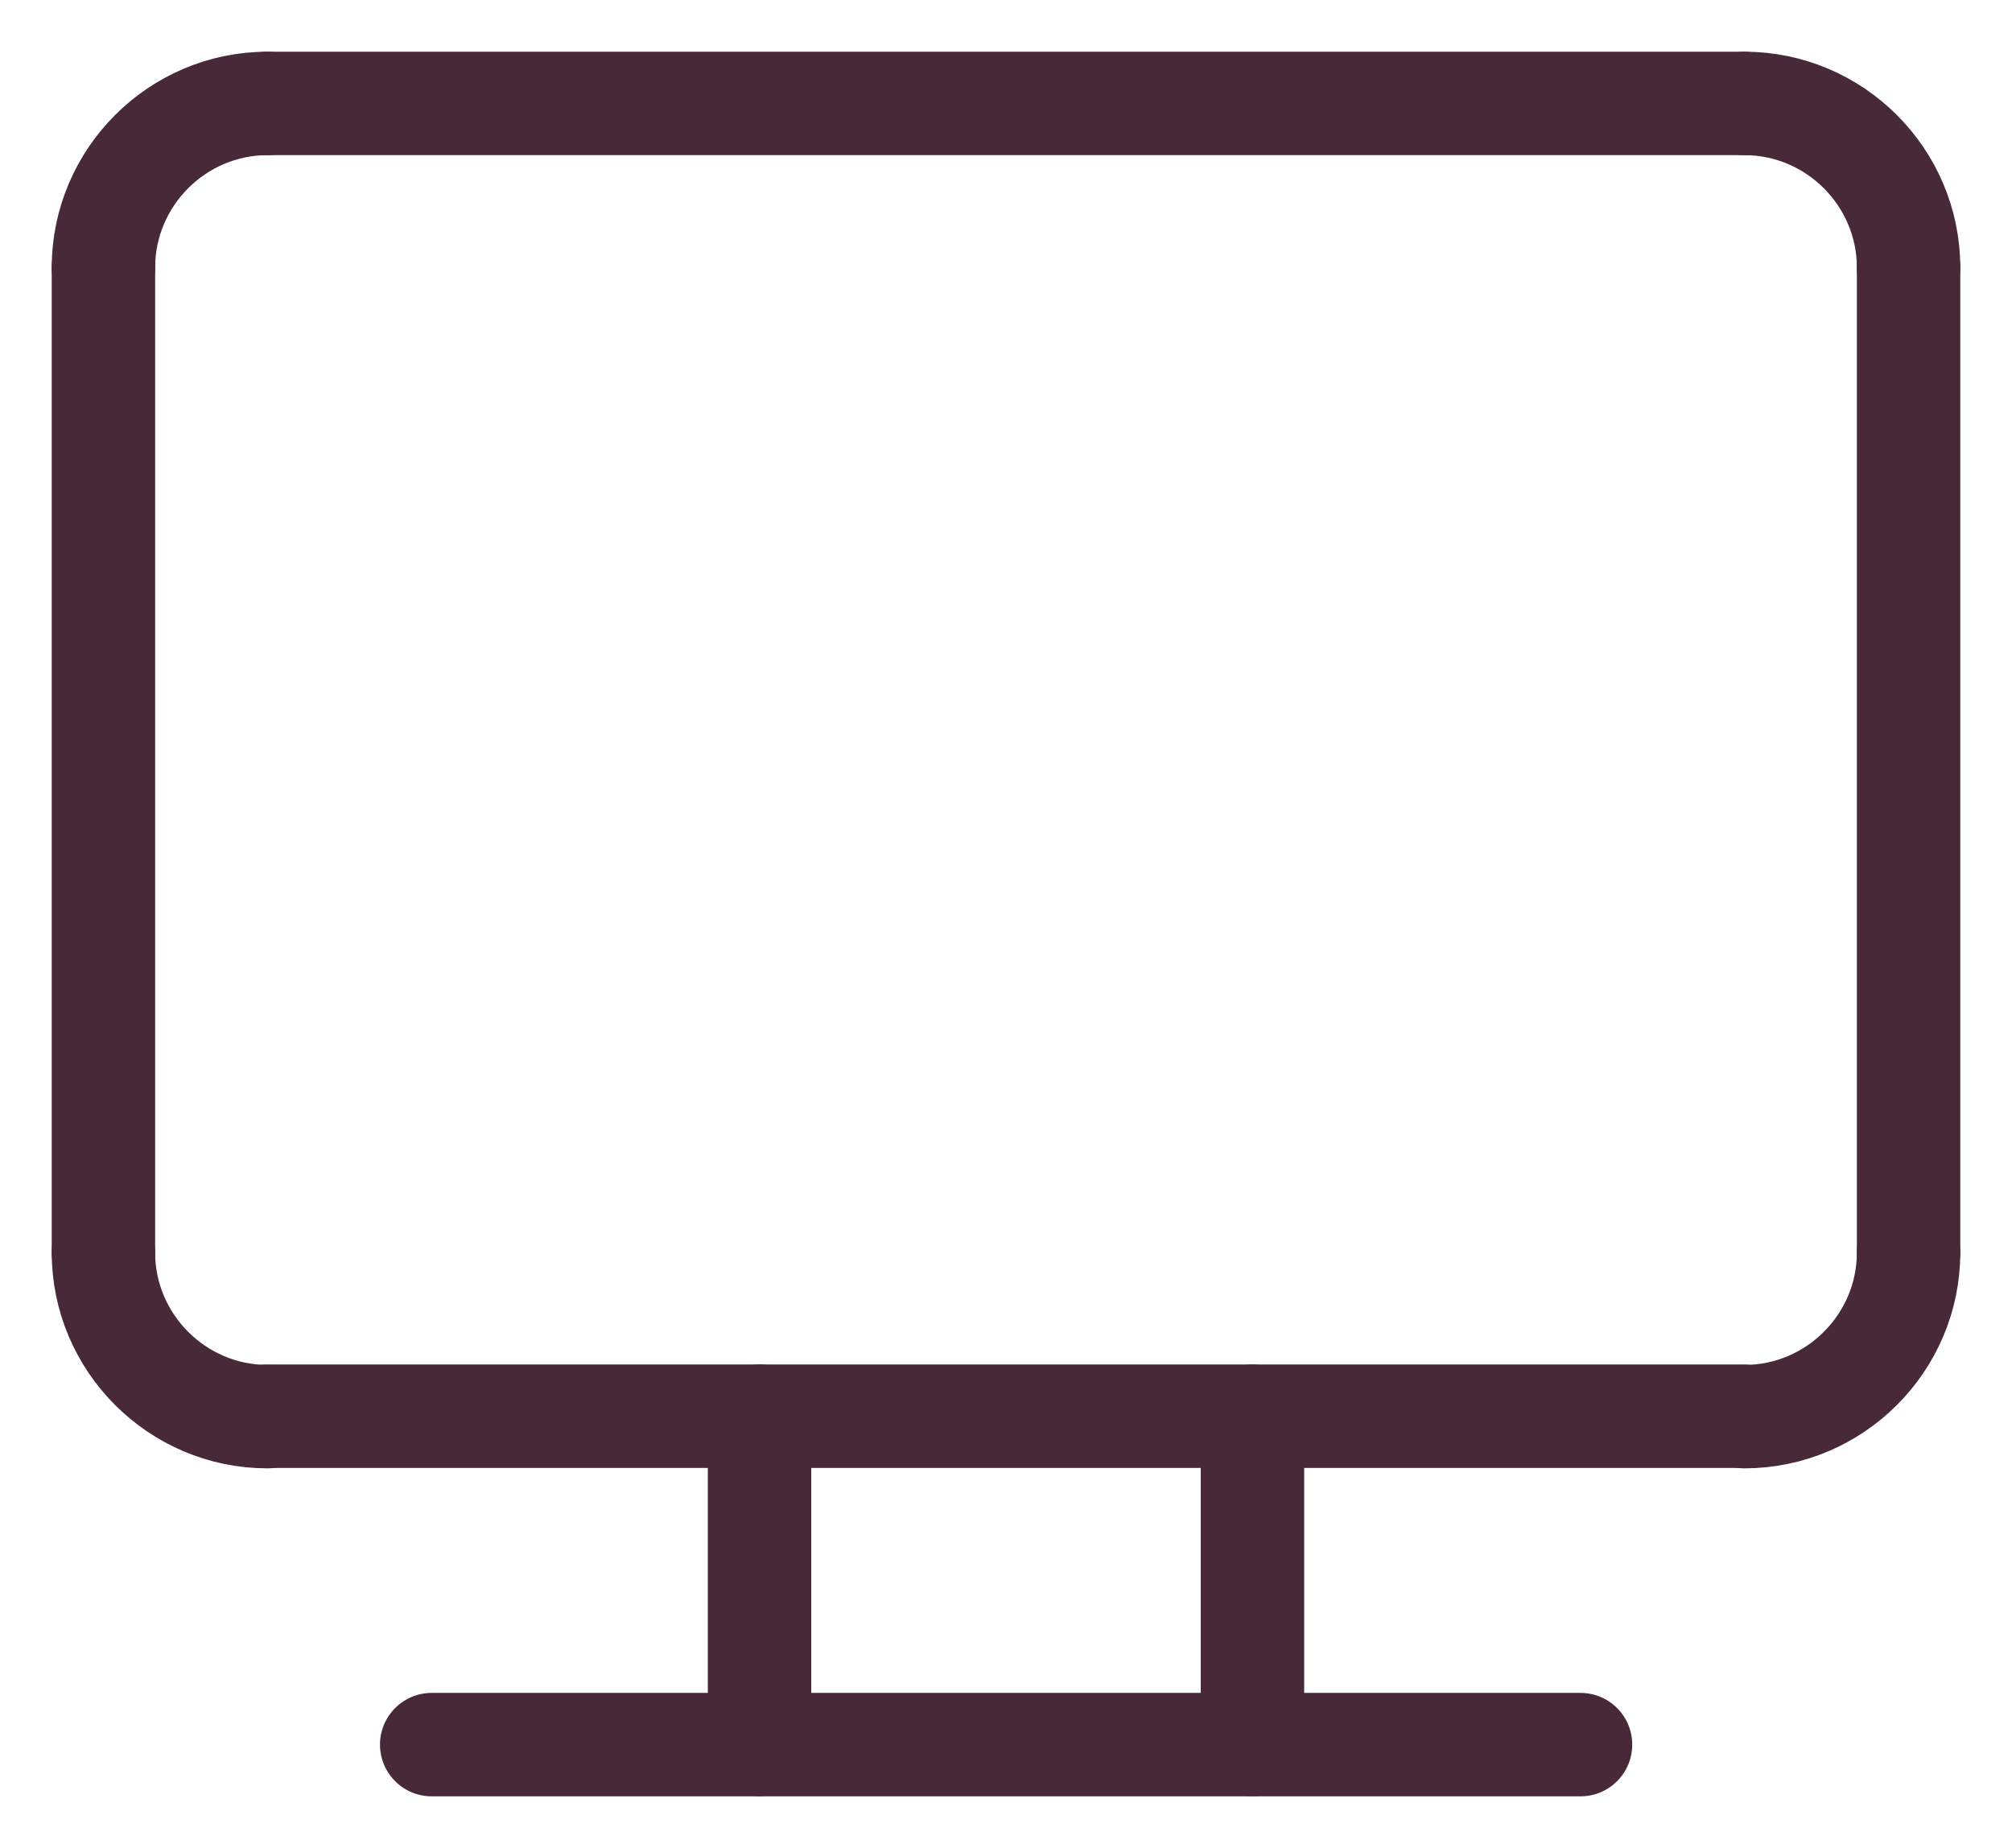
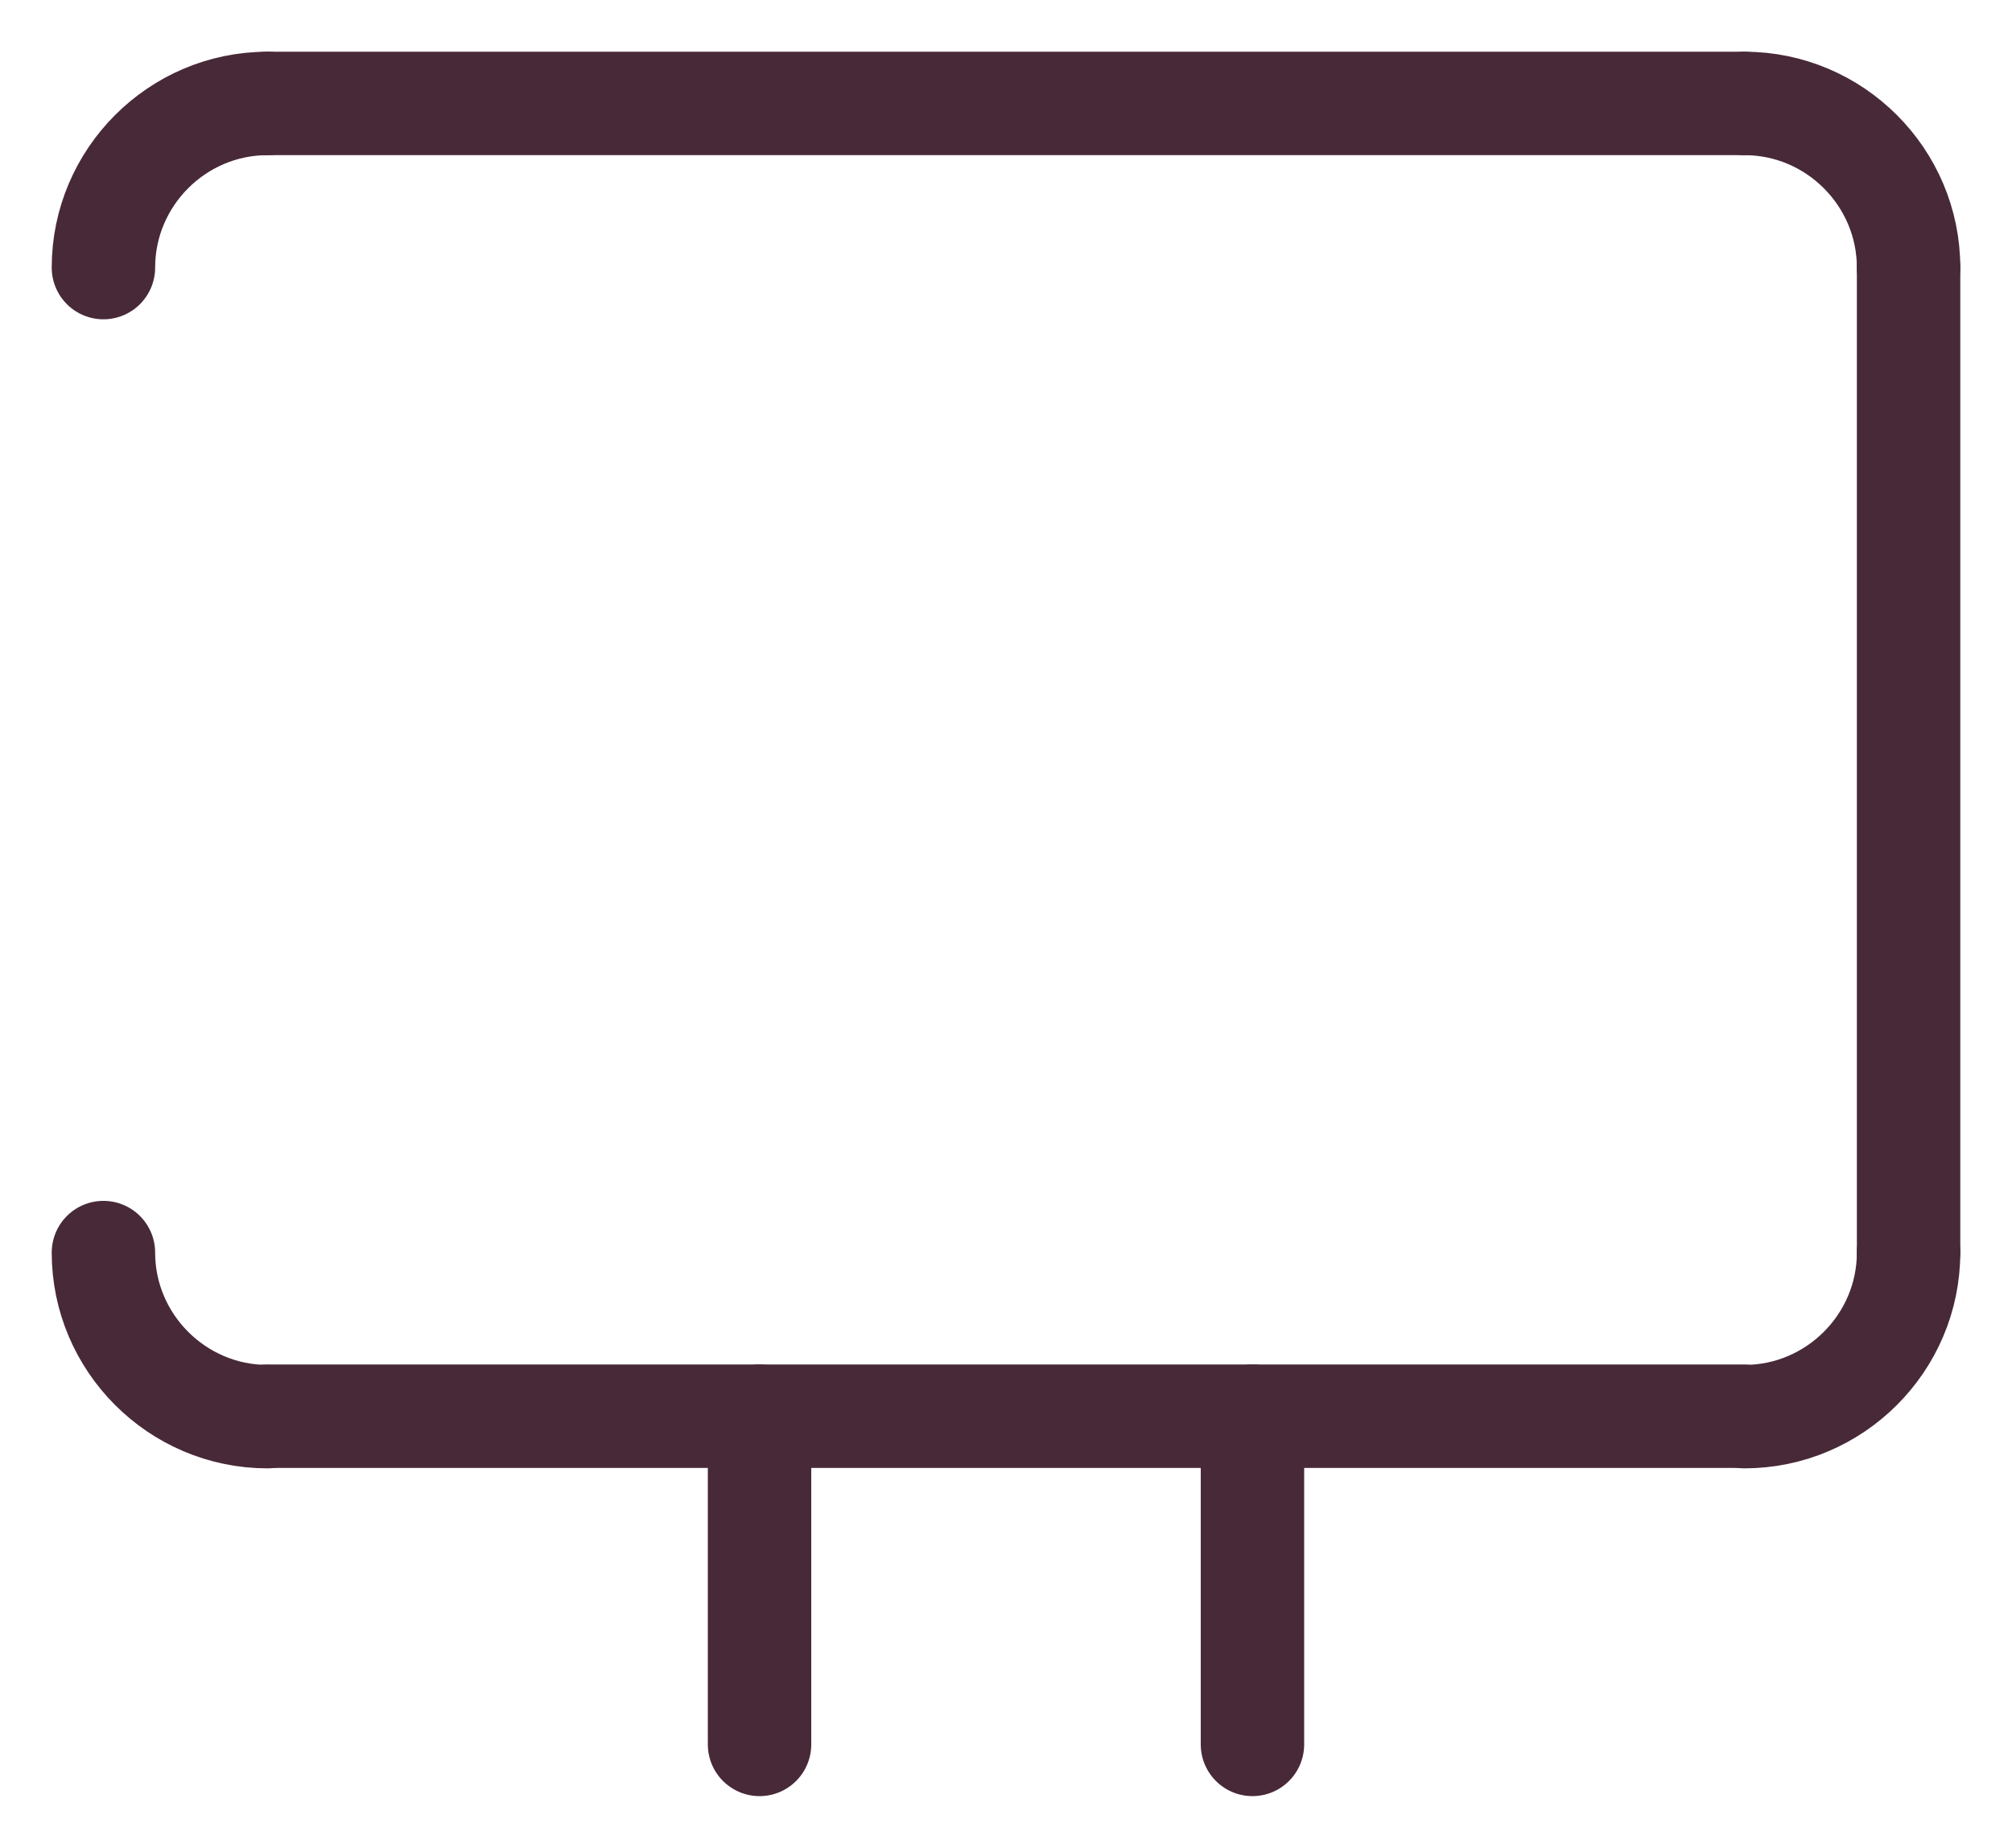
<svg xmlns="http://www.w3.org/2000/svg" viewBox="6143.965 4109.036 19.454 17.867" data-guides="{&quot;vertical&quot;:[],&quot;horizontal&quot;:[]}">
  <path fill="none" stroke="#482938" fill-opacity="1" stroke-width="1" stroke-opacity="1" font-size-adjust="none" stroke-linecap="round" stroke-linejoin="round" id="tSvg1ebe9b401b" title="Path 51" d="M 6162.419 4111.623 C 6162.419 4110.75 6161.705 4110.036 6160.832 4110.036" />
  <path fill="none" stroke="#482938" fill-opacity="1" stroke-width="1" stroke-opacity="1" font-size-adjust="none" stroke-linecap="round" stroke-linejoin="round" id="tSvg20f7761938" title="Path 52" d="M 6144.965 4111.623 C 6144.965 4110.75 6145.679 4110.036 6146.551 4110.036" />
  <path fill="none" stroke="#482938" fill-opacity="1" stroke-width="1" stroke-opacity="1" font-size-adjust="none" stroke-linecap="round" stroke-linejoin="round" id="tSvg154cfda287" title="Path 53" d="M 6144.965 4121.146 C 6144.965 4122.018 6145.679 4122.732 6146.551 4122.732" />
  <path fill="none" stroke="#482938" fill-opacity="1" stroke-width="1" stroke-opacity="1" font-size-adjust="none" stroke-linecap="round" stroke-linejoin="round" id="tSvg6a3c6c10b3" title="Path 54" d="M 6162.419 4121.146 C 6162.419 4122.018 6161.705 4122.732 6160.832 4122.732" />
  <path fill="none" stroke="#482938" fill-opacity="1" stroke-width="1" stroke-opacity="1" font-size-adjust="none" stroke-linecap="round" stroke-linejoin="round" id="tSvgc12f5dca15" title="Path 55" d="M 6162.419 4111.622 C 6162.419 4114.796 6162.419 4117.969 6162.419 4121.143" />
-   <path fill="none" stroke="#482938" fill-opacity="1" stroke-width="1" stroke-opacity="1" font-size-adjust="none" stroke-linecap="round" stroke-linejoin="round" id="tSvg720e498038" title="Path 56" d="M 6144.965 4111.622 C 6144.965 4114.796 6144.965 4117.969 6144.965 4121.143" />
  <path fill="none" stroke="#482938" fill-opacity="1" stroke-width="1" stroke-opacity="1" font-size-adjust="none" stroke-linecap="round" stroke-linejoin="round" id="tSvga8f70fd881" title="Path 57" d="M 6146.544 4122.728 C 6151.304 4122.728 6156.064 4122.728 6160.825 4122.728" />
  <path fill="none" stroke="#482938" fill-opacity="1" stroke-width="1" stroke-opacity="1" font-size-adjust="none" stroke-linecap="round" stroke-linejoin="round" id="tSvg123fef4c22b" title="Path 58" d="M 6160.825 4110.036 C 6156.064 4110.036 6151.304 4110.036 6146.544 4110.036" />
  <path fill="none" stroke="#482938" fill-opacity="1" stroke-width="1" stroke-opacity="1" font-size-adjust="none" stroke-linecap="round" stroke-linejoin="round" id="tSvg13f175f934" title="Path 59" d="M 6156.075 4122.728 C 6156.075 4123.785 6156.075 4124.843 6156.075 4125.901" />
  <path fill="none" stroke="#482938" fill-opacity="1" stroke-width="1" stroke-opacity="1" font-size-adjust="none" stroke-linecap="round" stroke-linejoin="round" id="tSvg7b5eb2ded" title="Path 60" d="M 6151.309 4122.728 C 6151.309 4123.785 6151.309 4124.843 6151.309 4125.901" />
-   <path fill="none" stroke="#482938" fill-opacity="1" stroke-width="1" stroke-opacity="1" font-size-adjust="none" stroke-linecap="round" stroke-linejoin="round" id="tSvg10707ed77cd" title="Path 61" d="M 6159.247 4125.903 C 6155.544 4125.903 6151.842 4125.903 6148.139 4125.903" />
  <defs />
</svg>